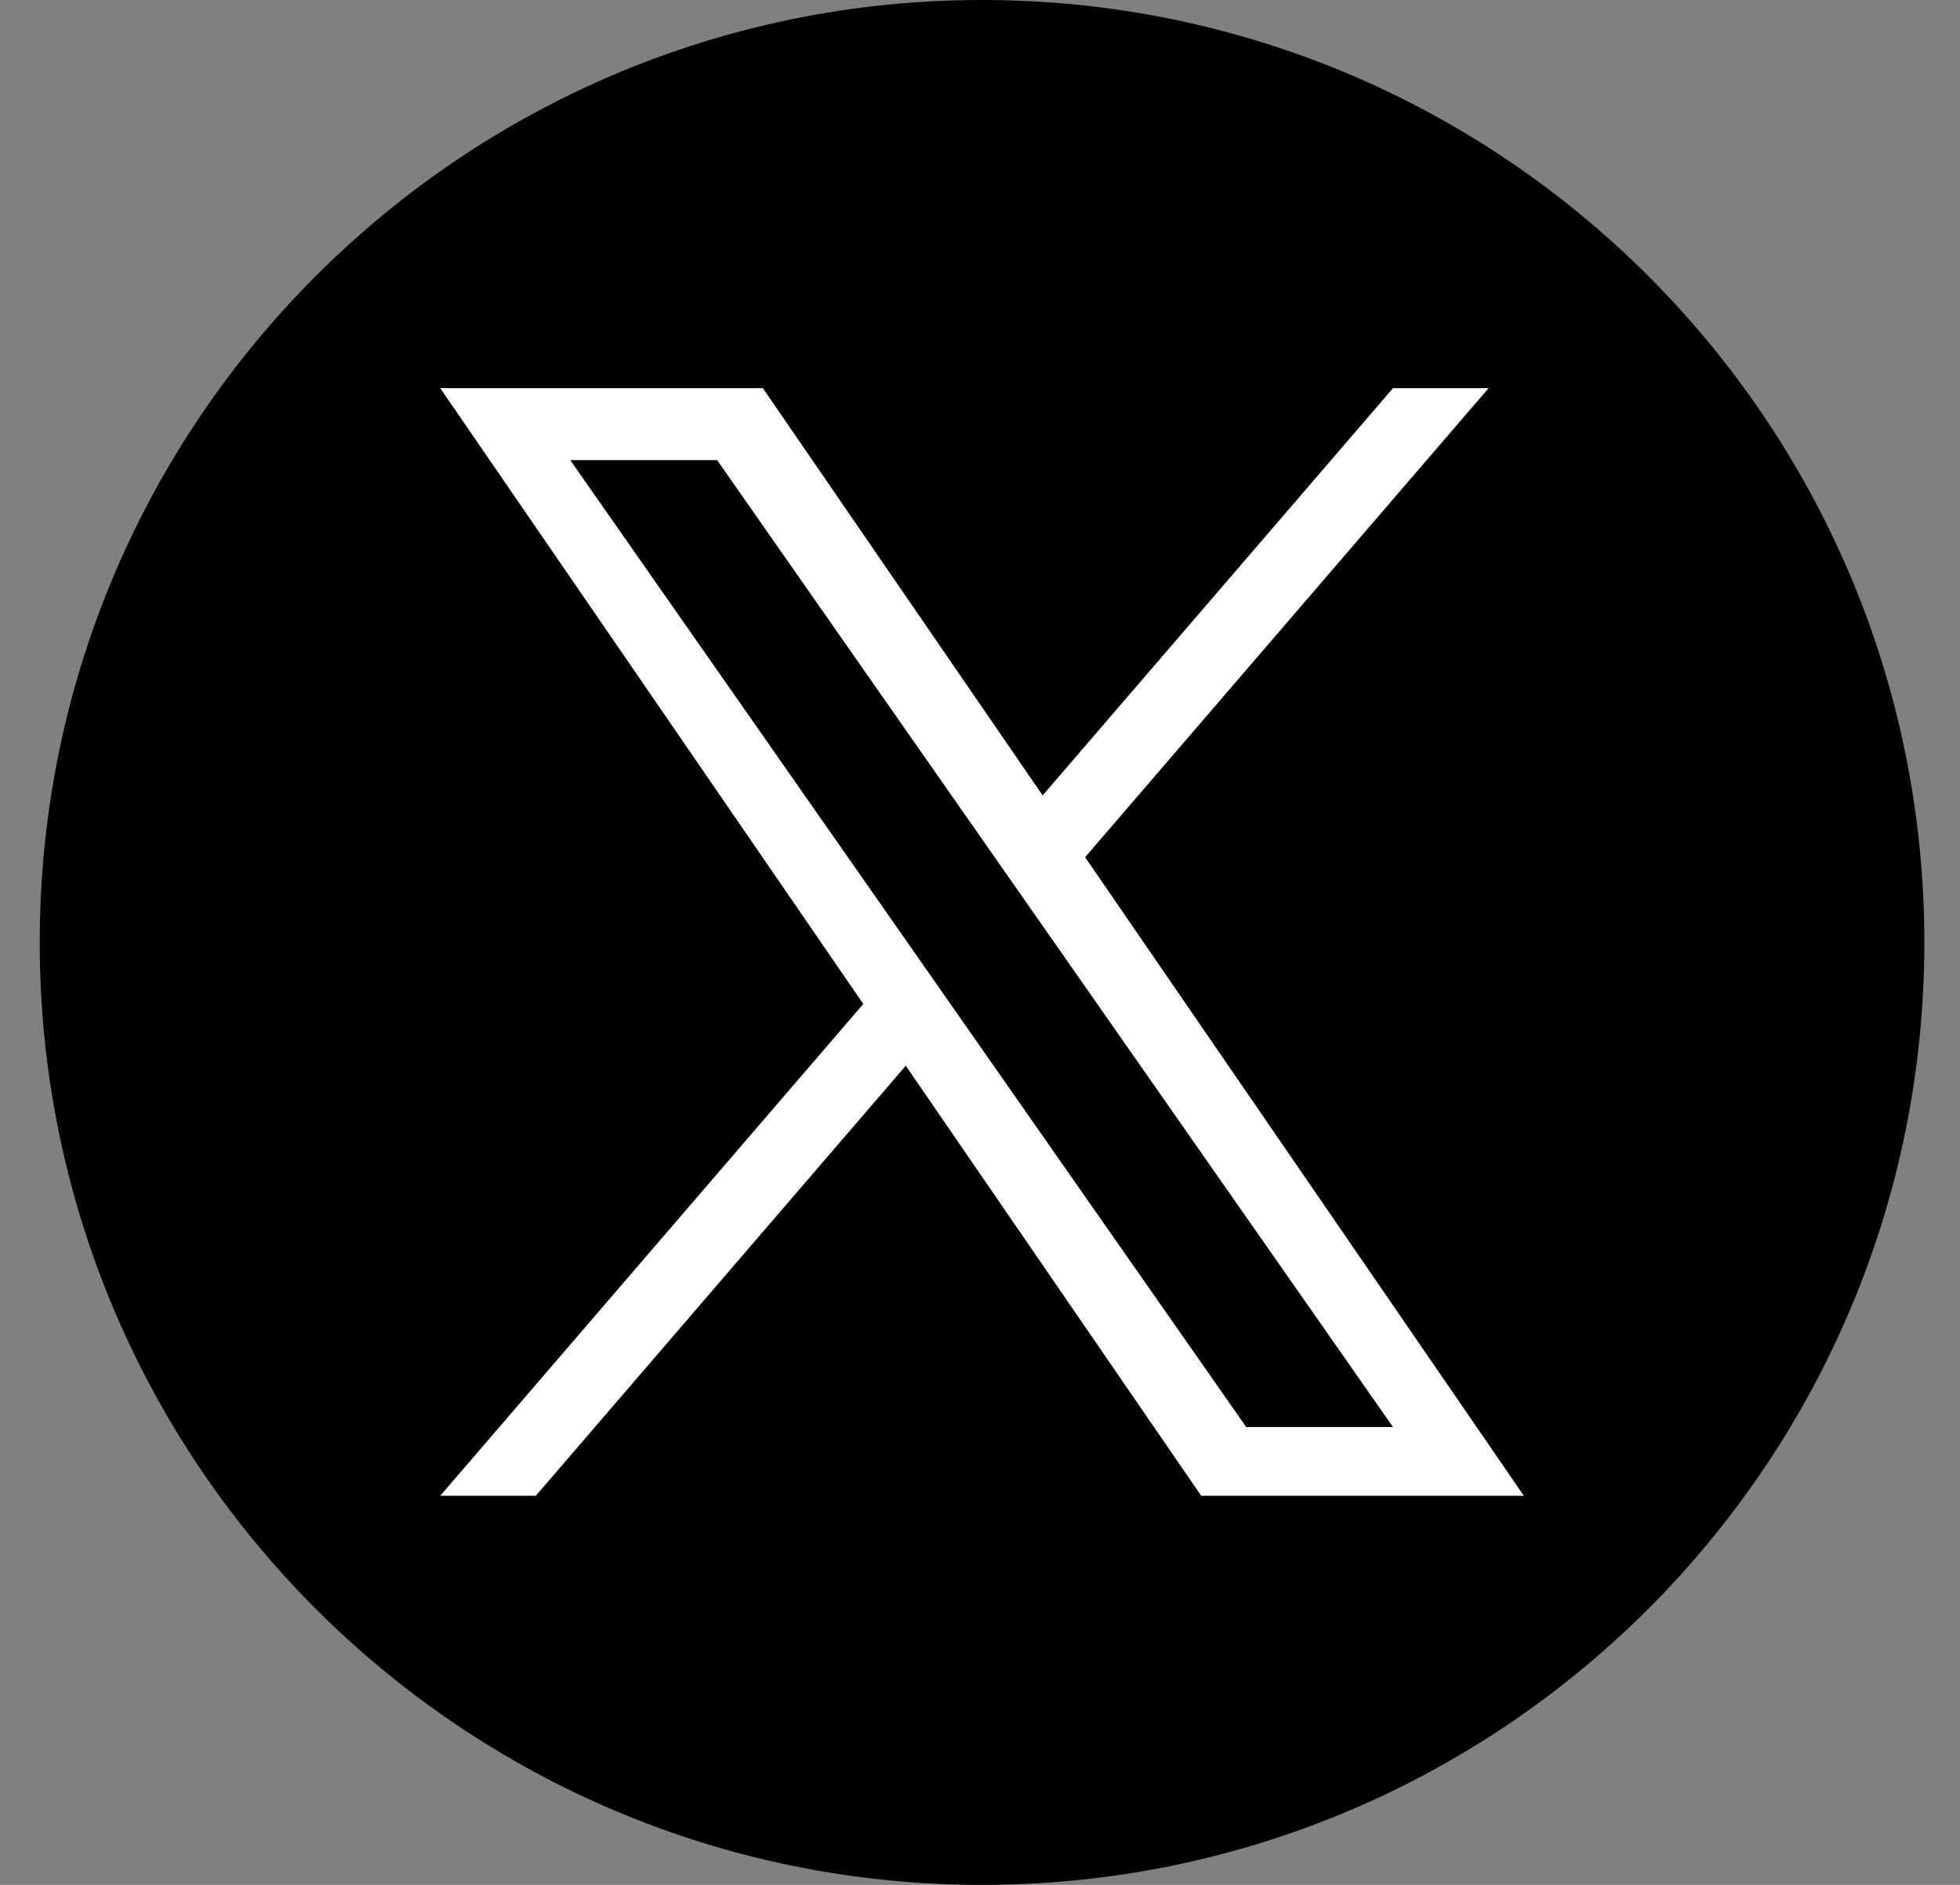
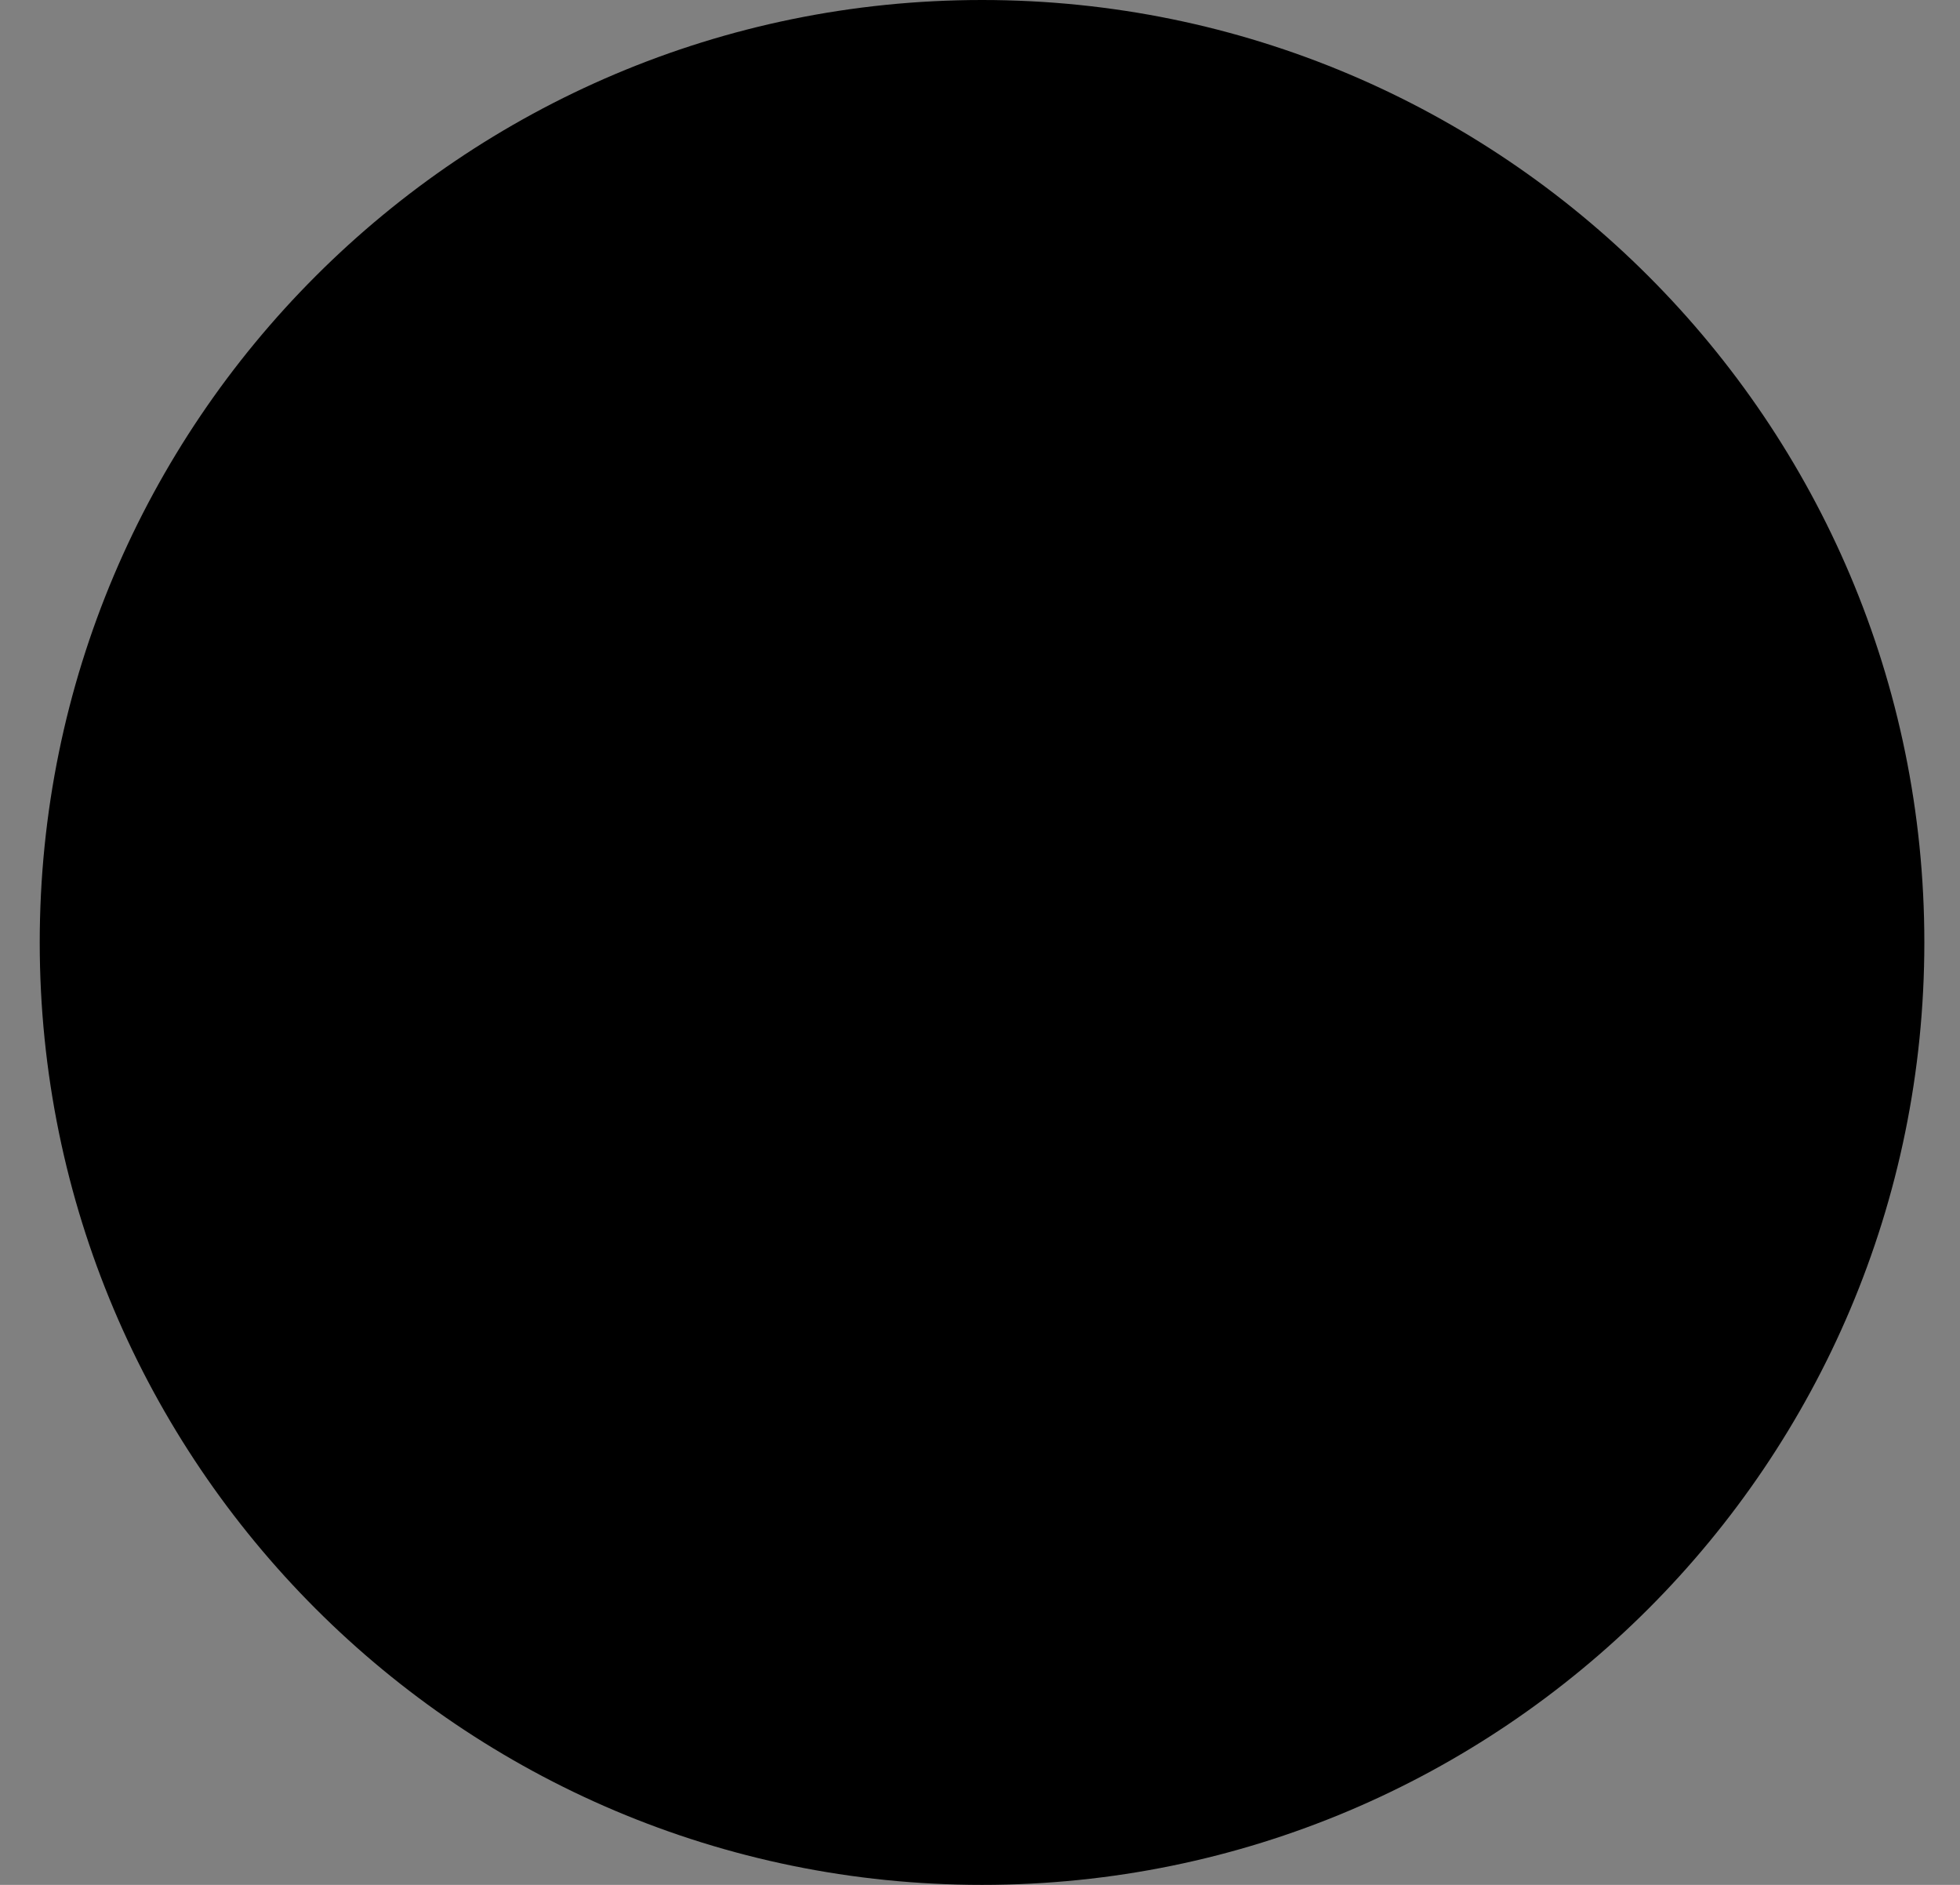
<svg xmlns="http://www.w3.org/2000/svg" width="26" height="25" viewBox="0 0 26 25" fill="none">
  <rect x="0" y="0" width="26" height="25" fill="#808080" stroke="none" />
  <g clip-path="url(#clip0_1_127)">
    <path d="M13.027 0C6.124 0 0.527 5.597 0.527 12.5C0.527 19.403 6.124 25 13.027 25C19.93 25 25.527 19.403 25.527 12.5C25.527 5.597 19.93 0 13.027 0Z" fill="black" />
-     <path d="M14.395 11.369L19.746 5.149H18.478L13.831 10.55L10.12 5.149H5.84L11.452 13.316L5.84 19.839H7.108L12.015 14.135L15.934 19.839H20.214L14.394 11.369H14.395ZM7.565 6.103H9.513L18.478 18.927H16.531L7.565 6.103Z" fill="white" />
  </g>
  <defs>
    <clipPath id="clip0_1_127">
      <rect width="25" height="25" fill="white" transform="translate(0.527)" />
    </clipPath>
  </defs>
</svg>